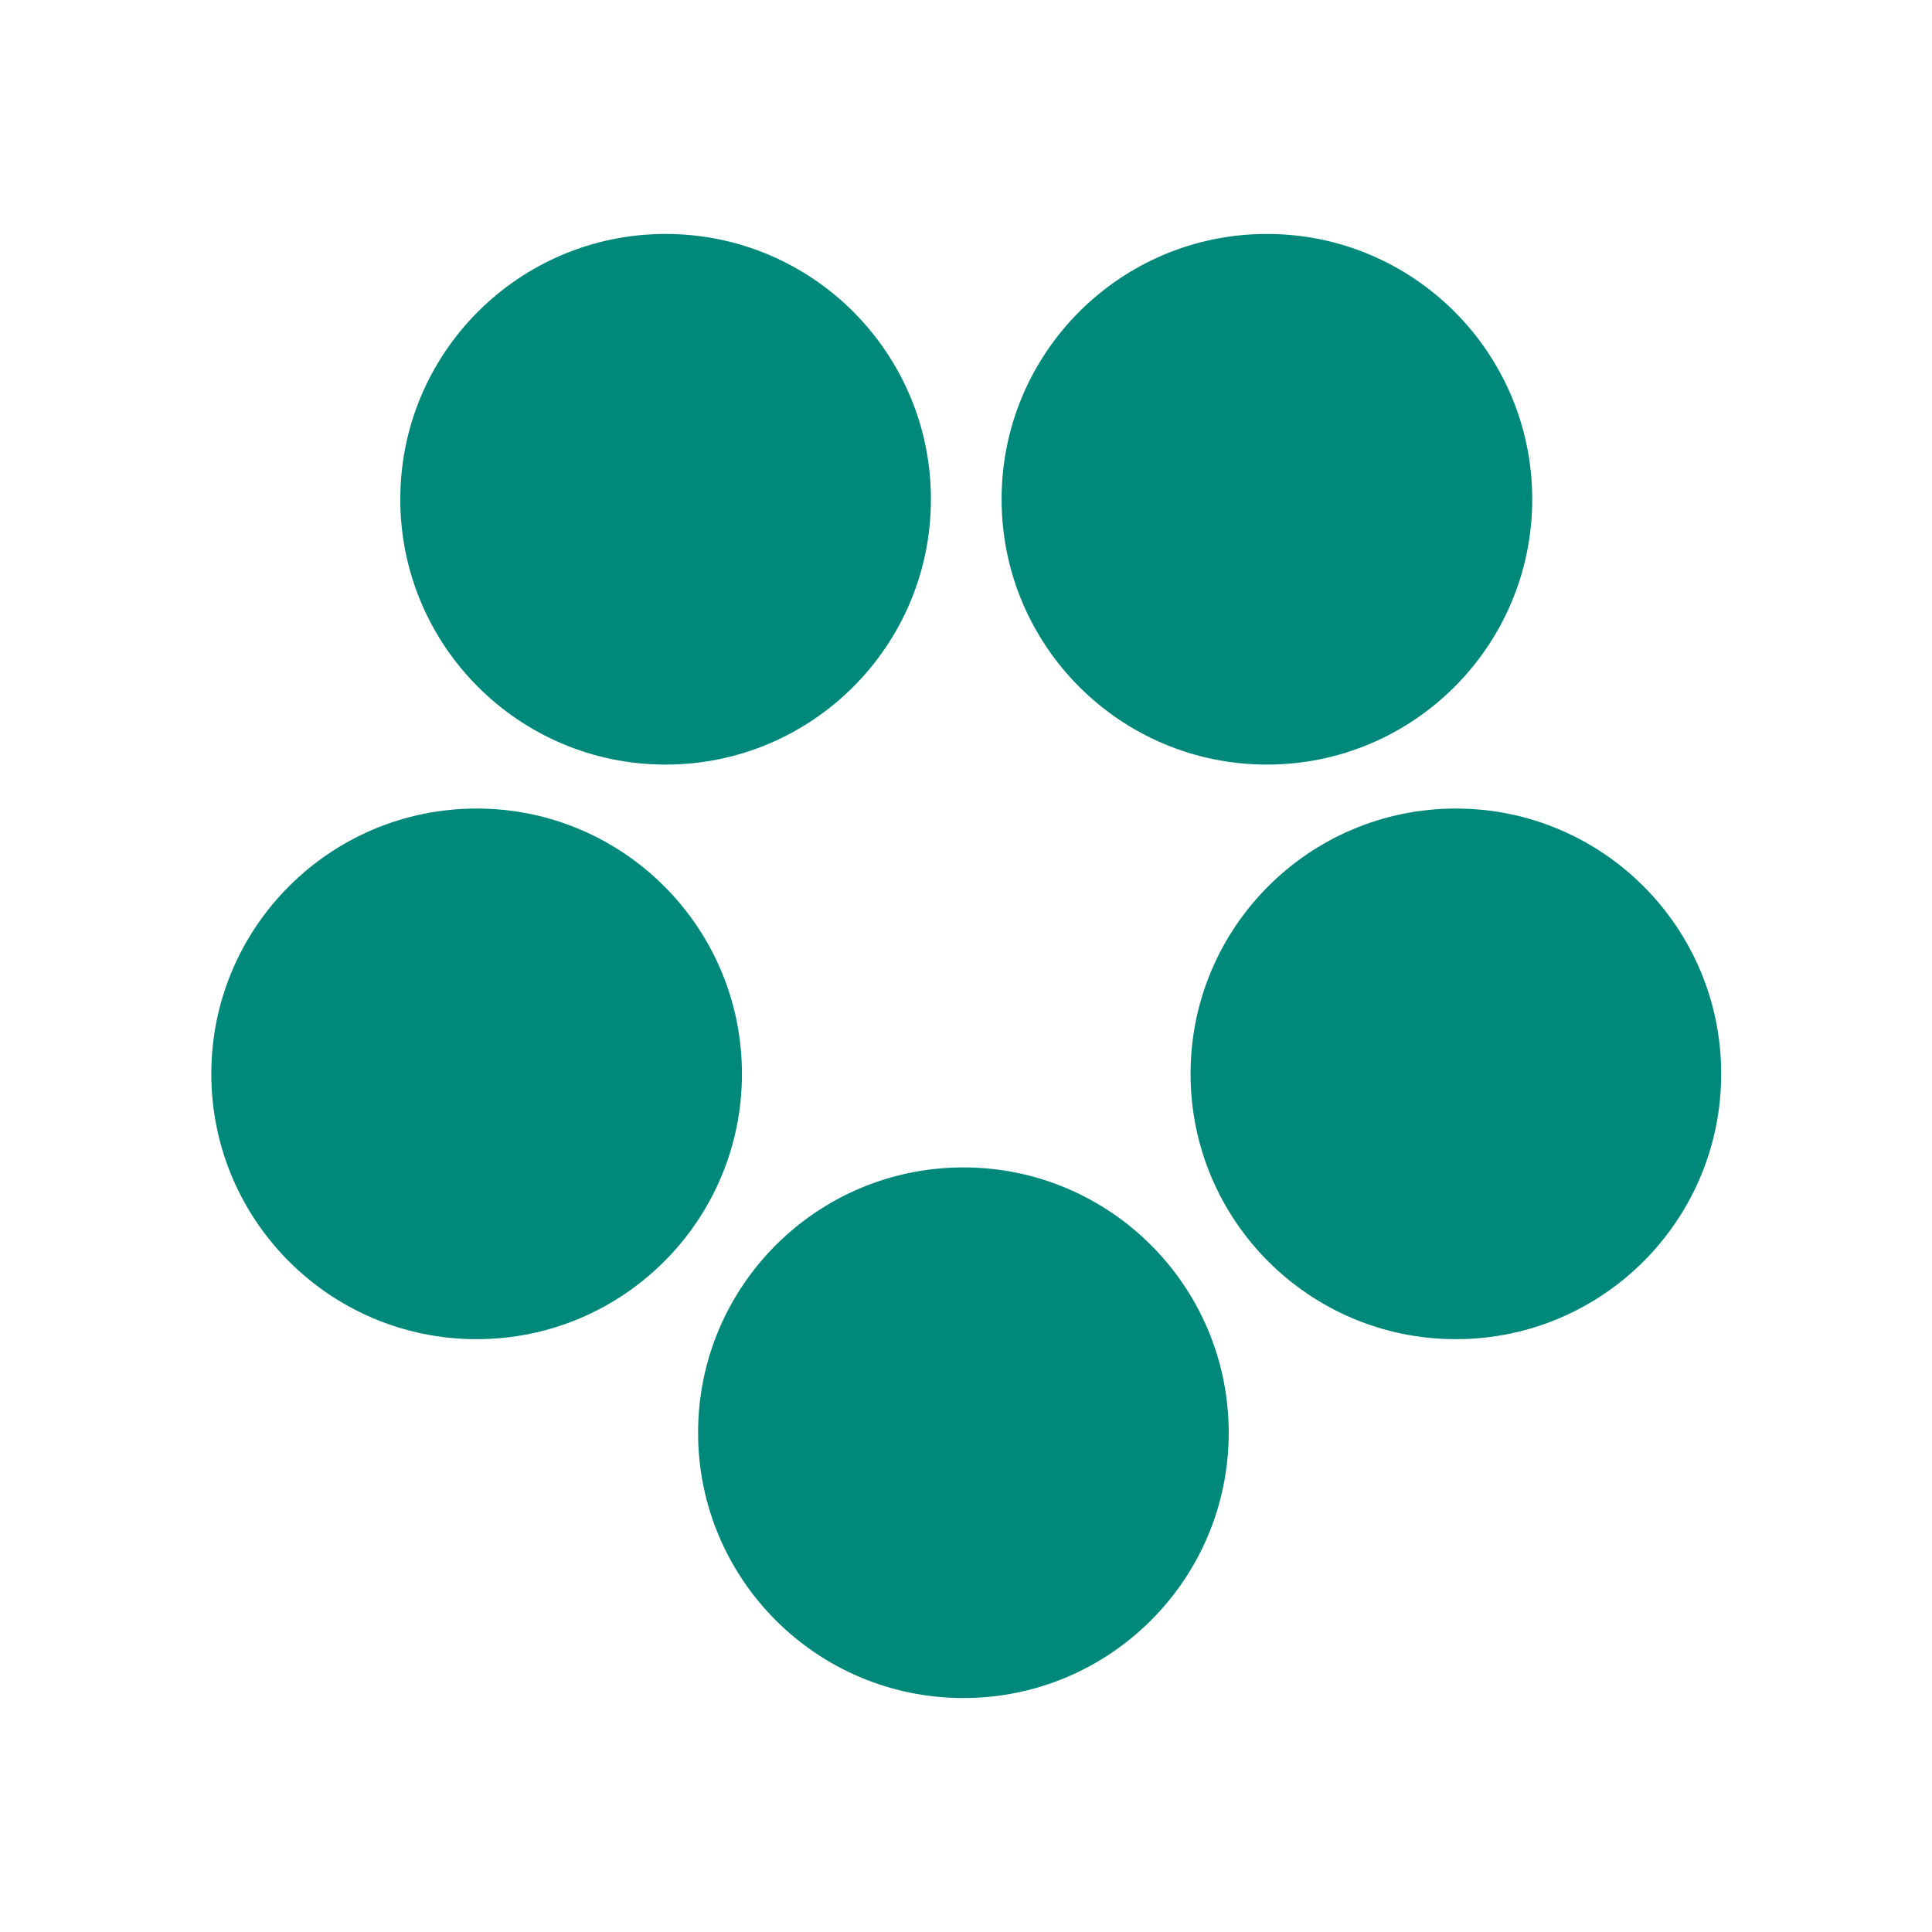
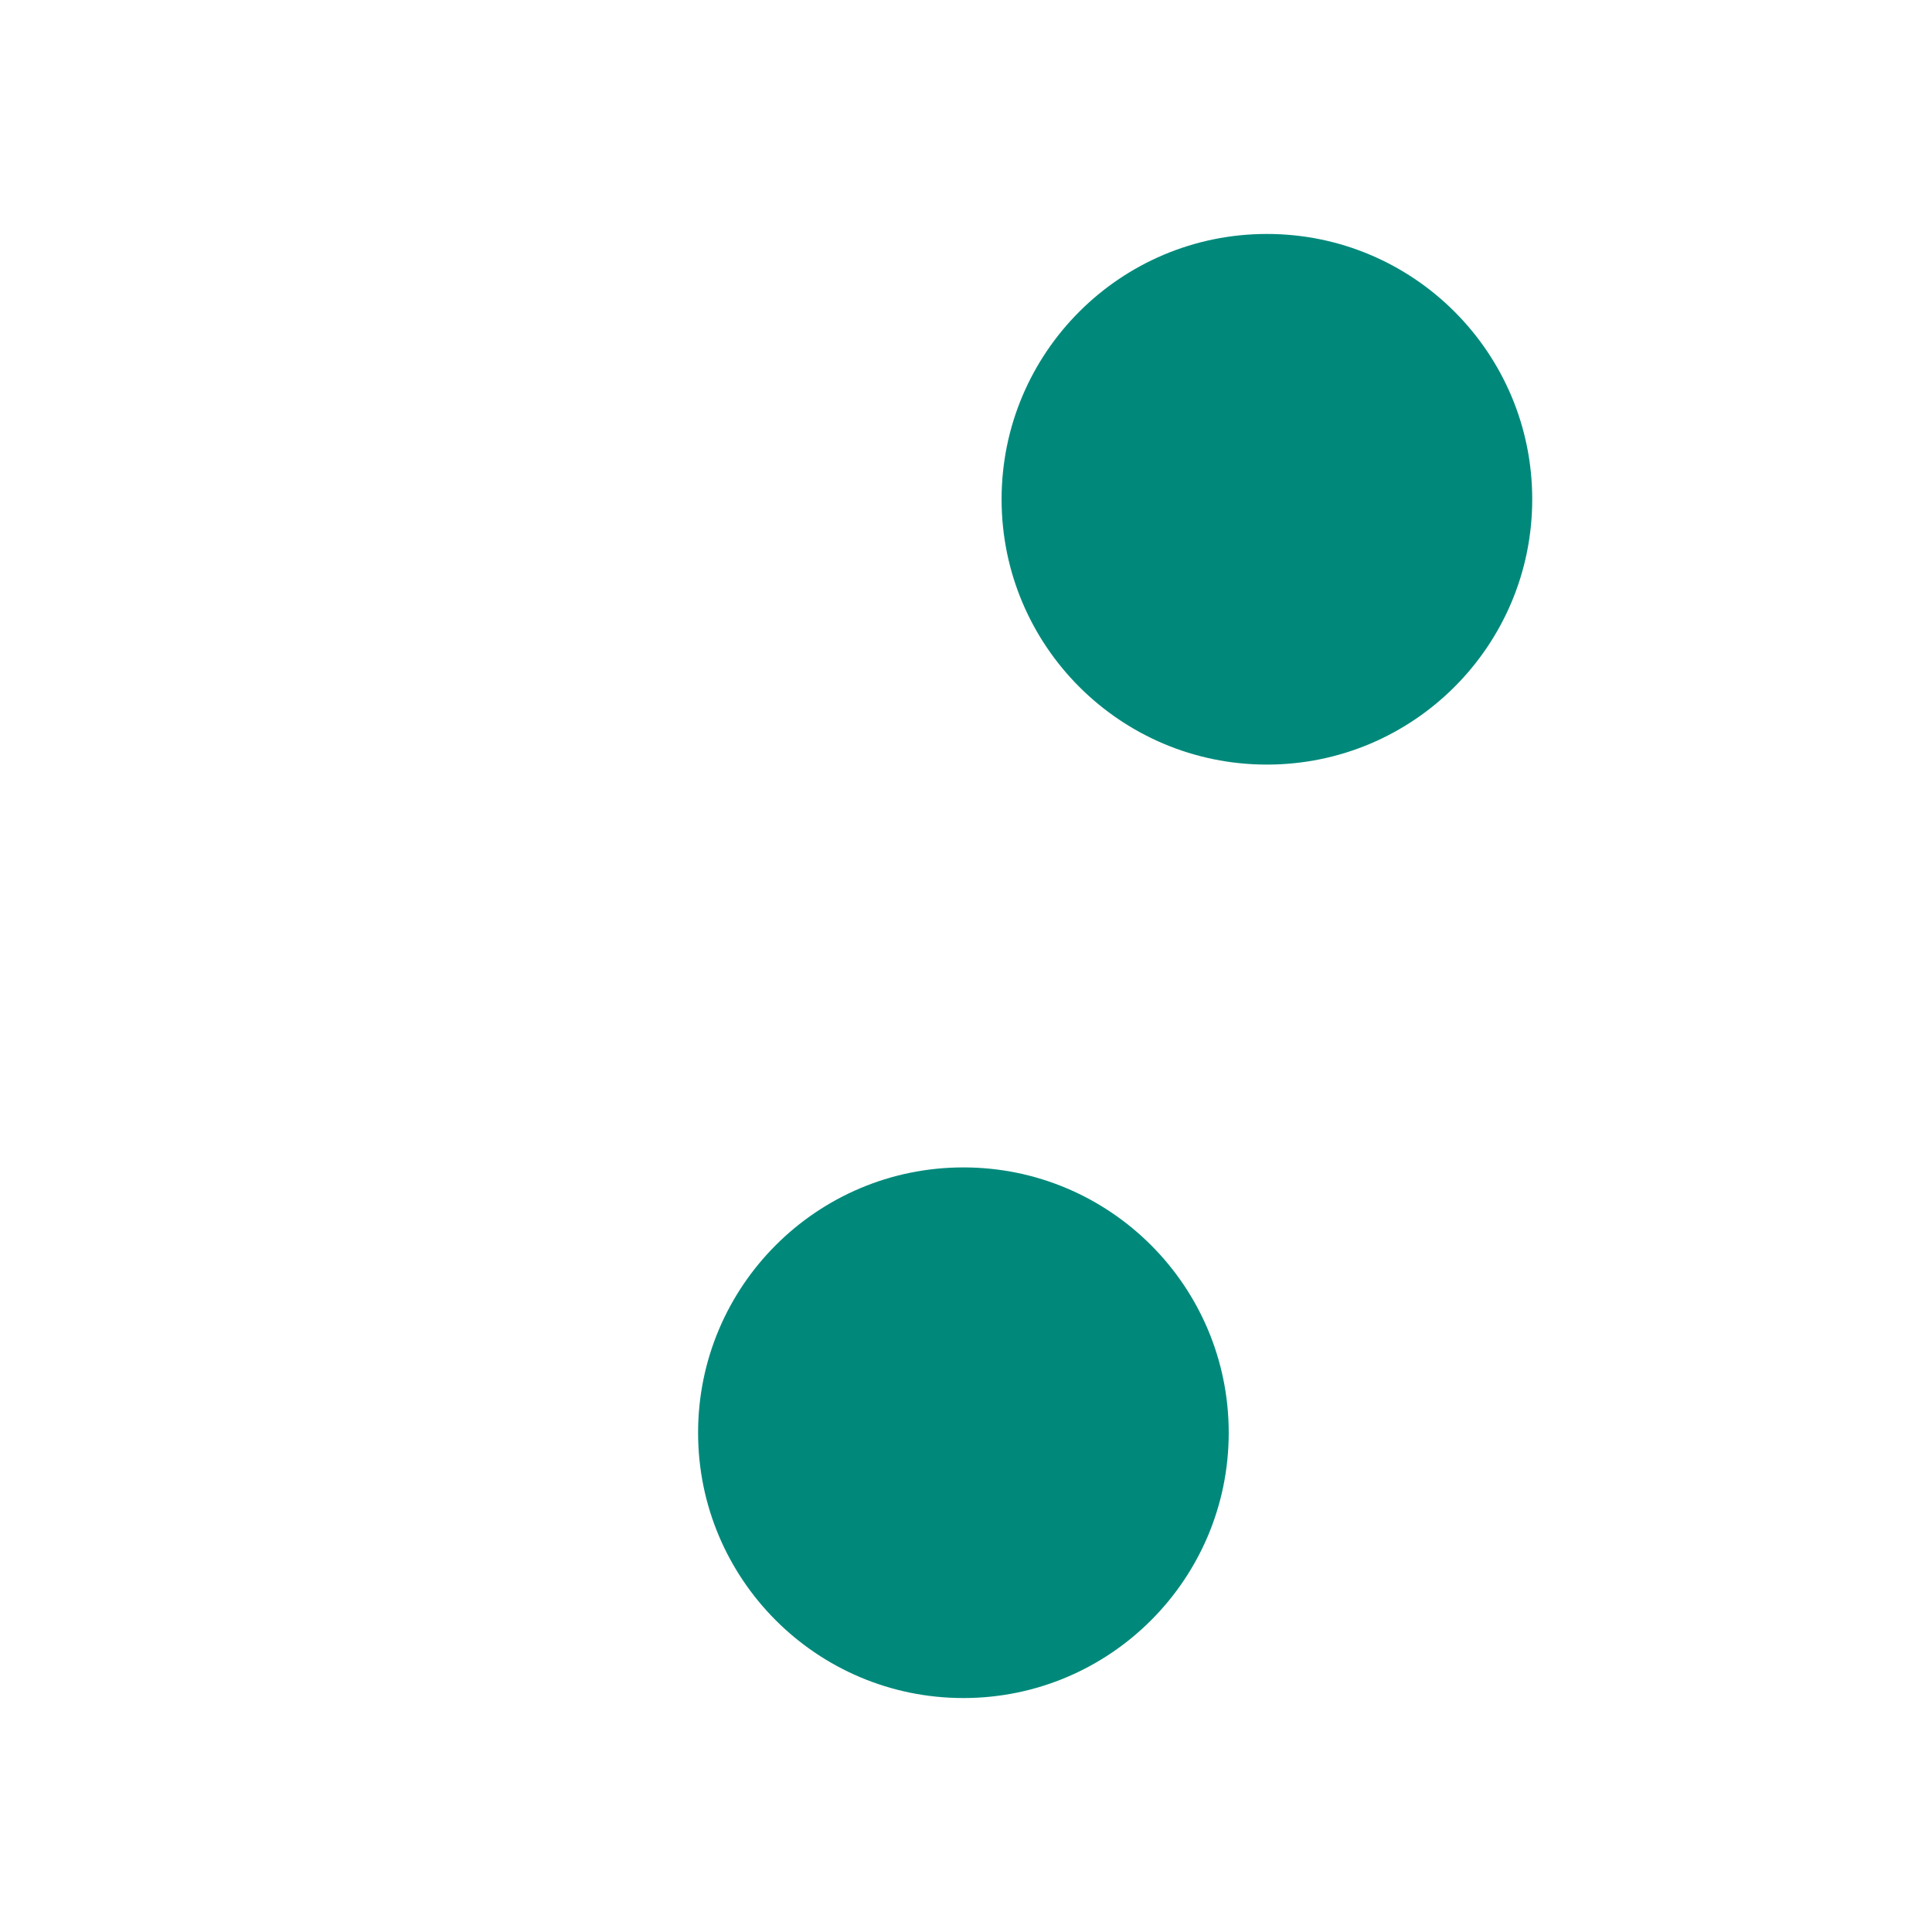
<svg xmlns="http://www.w3.org/2000/svg" width="64" height="64" viewBox="0 0 64 64" fill="none">
  <circle cx="41.968" cy="16.539" r="8.789" fill="#00897B" />
-   <circle cx="22.049" cy="16.539" r="8.789" fill="#00897B" />
-   <circle cx="15.789" cy="35.573" r="8.789" fill="#00897B" />
  <circle cx="31.914" cy="47.461" r="8.789" fill="#00897B" />
-   <circle cx="48.228" cy="35.573" r="8.789" fill="#00897B" />
</svg>